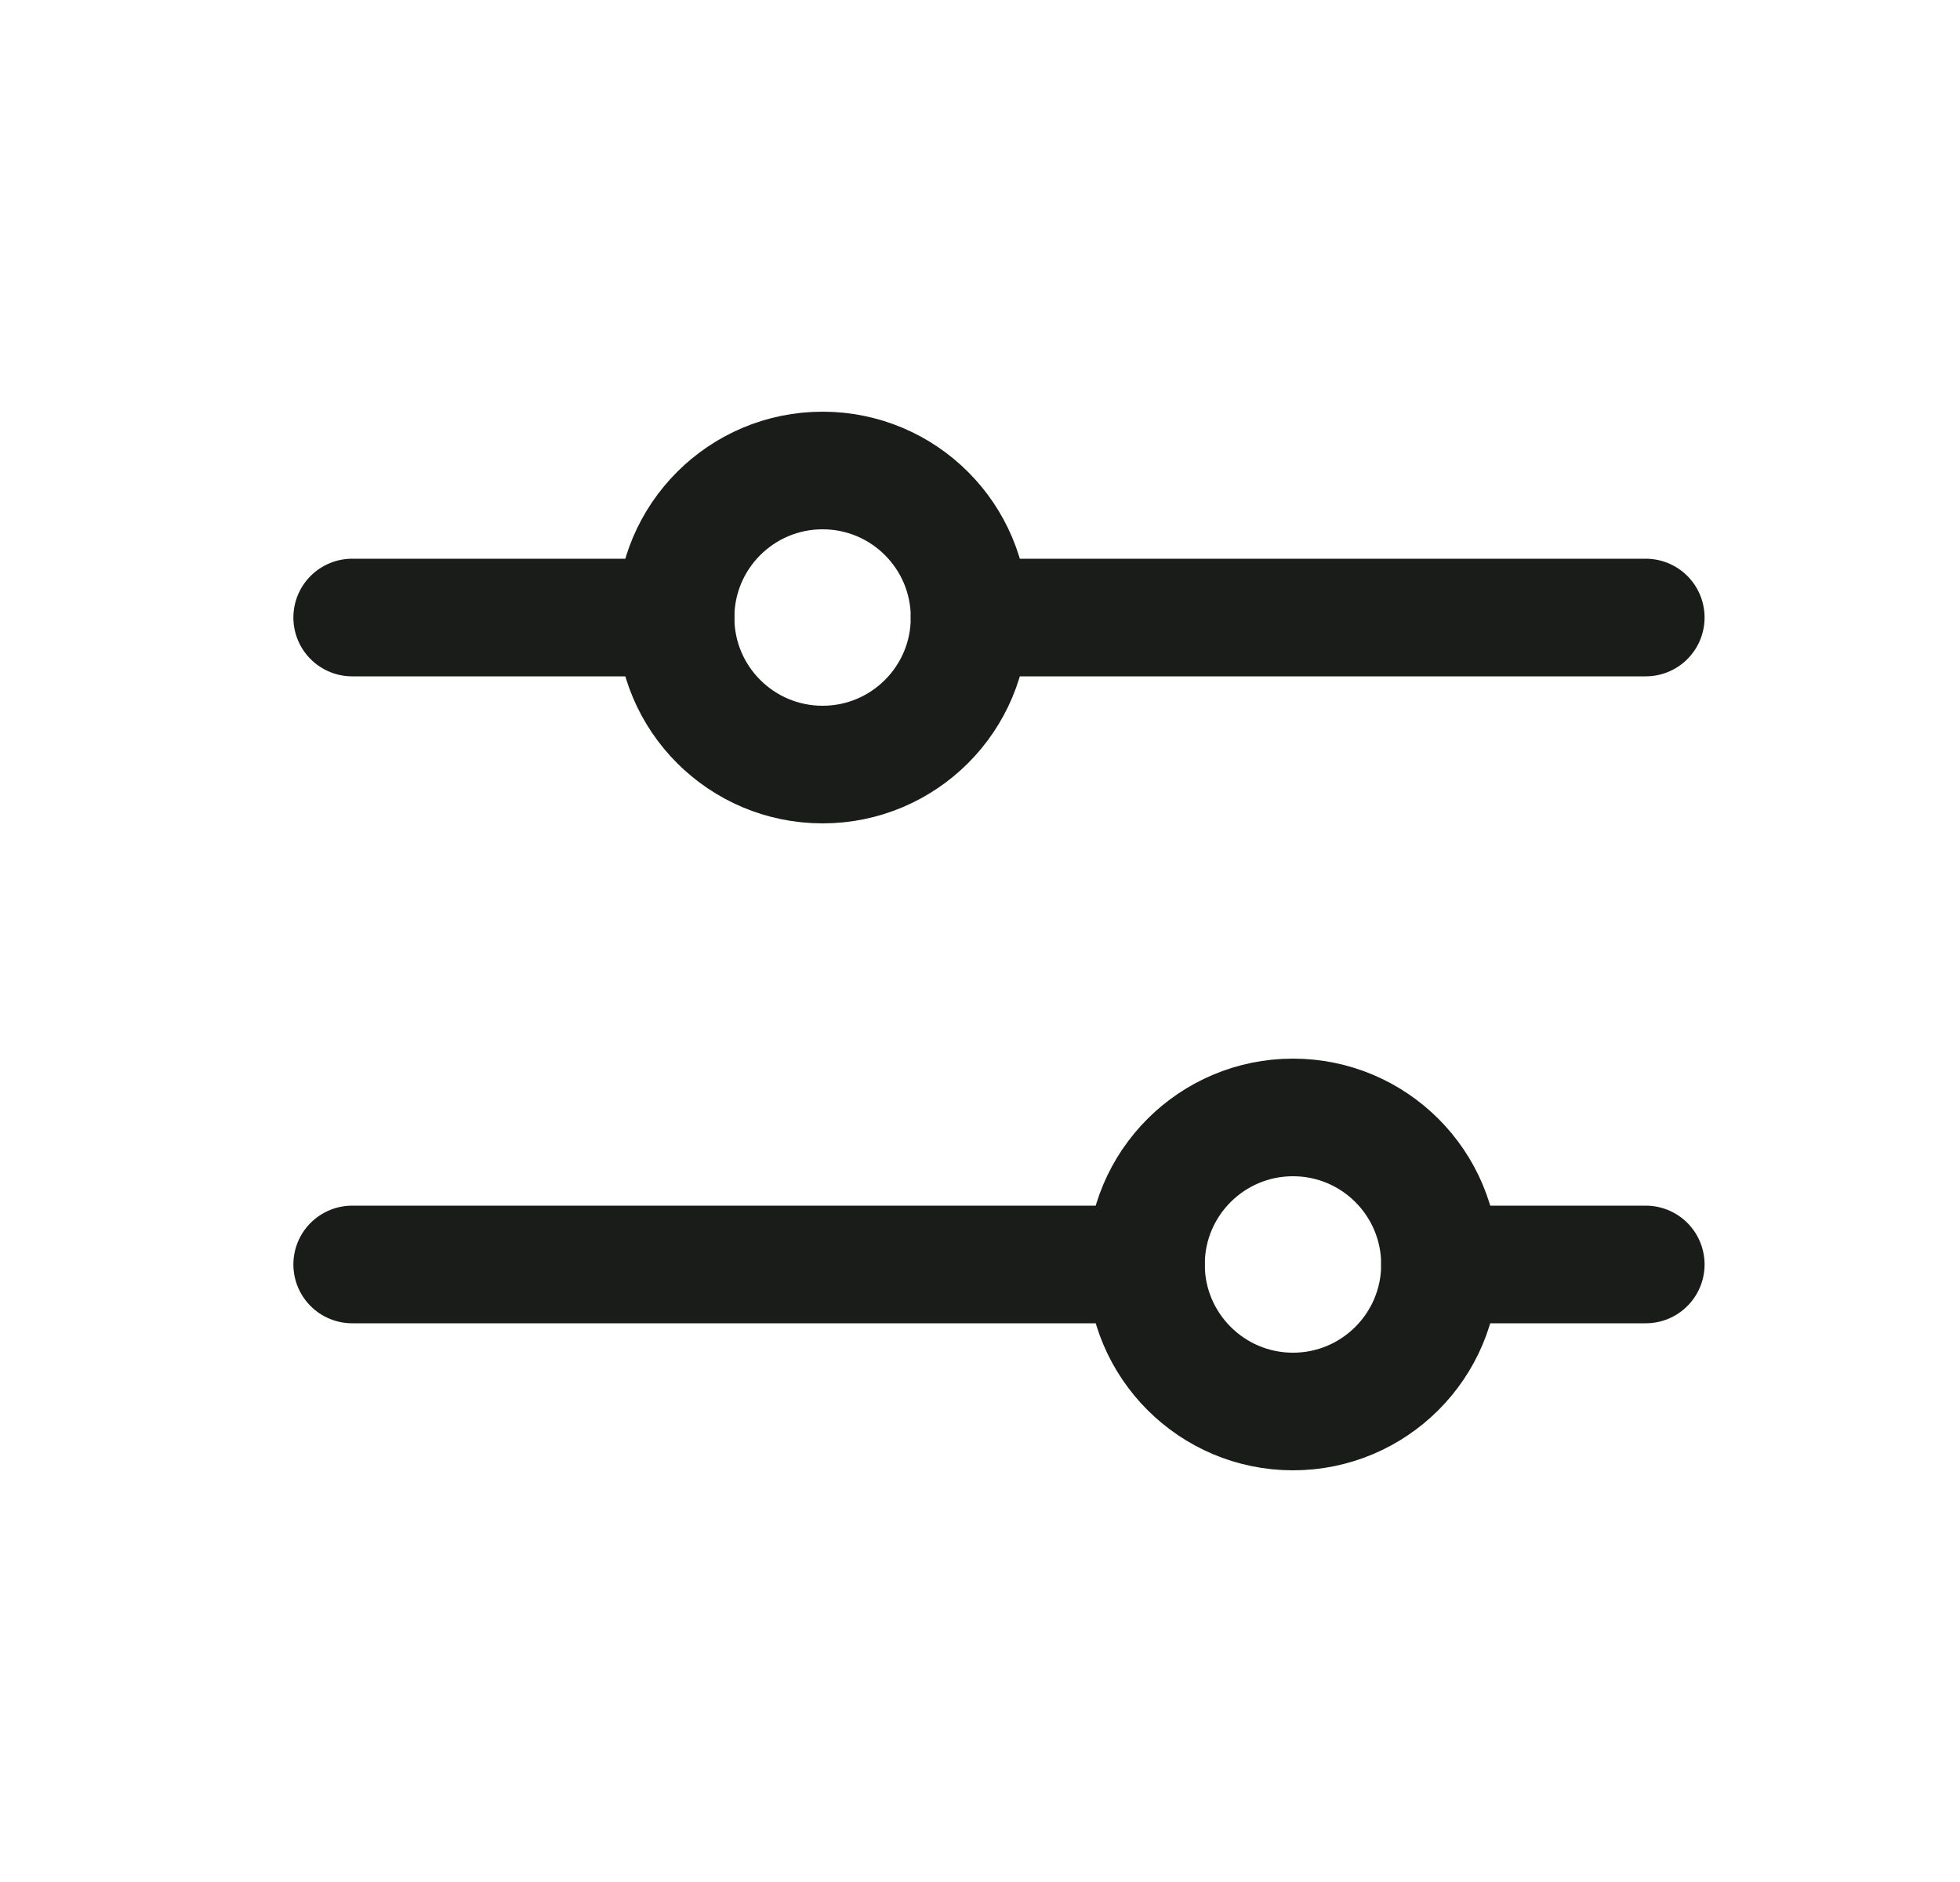
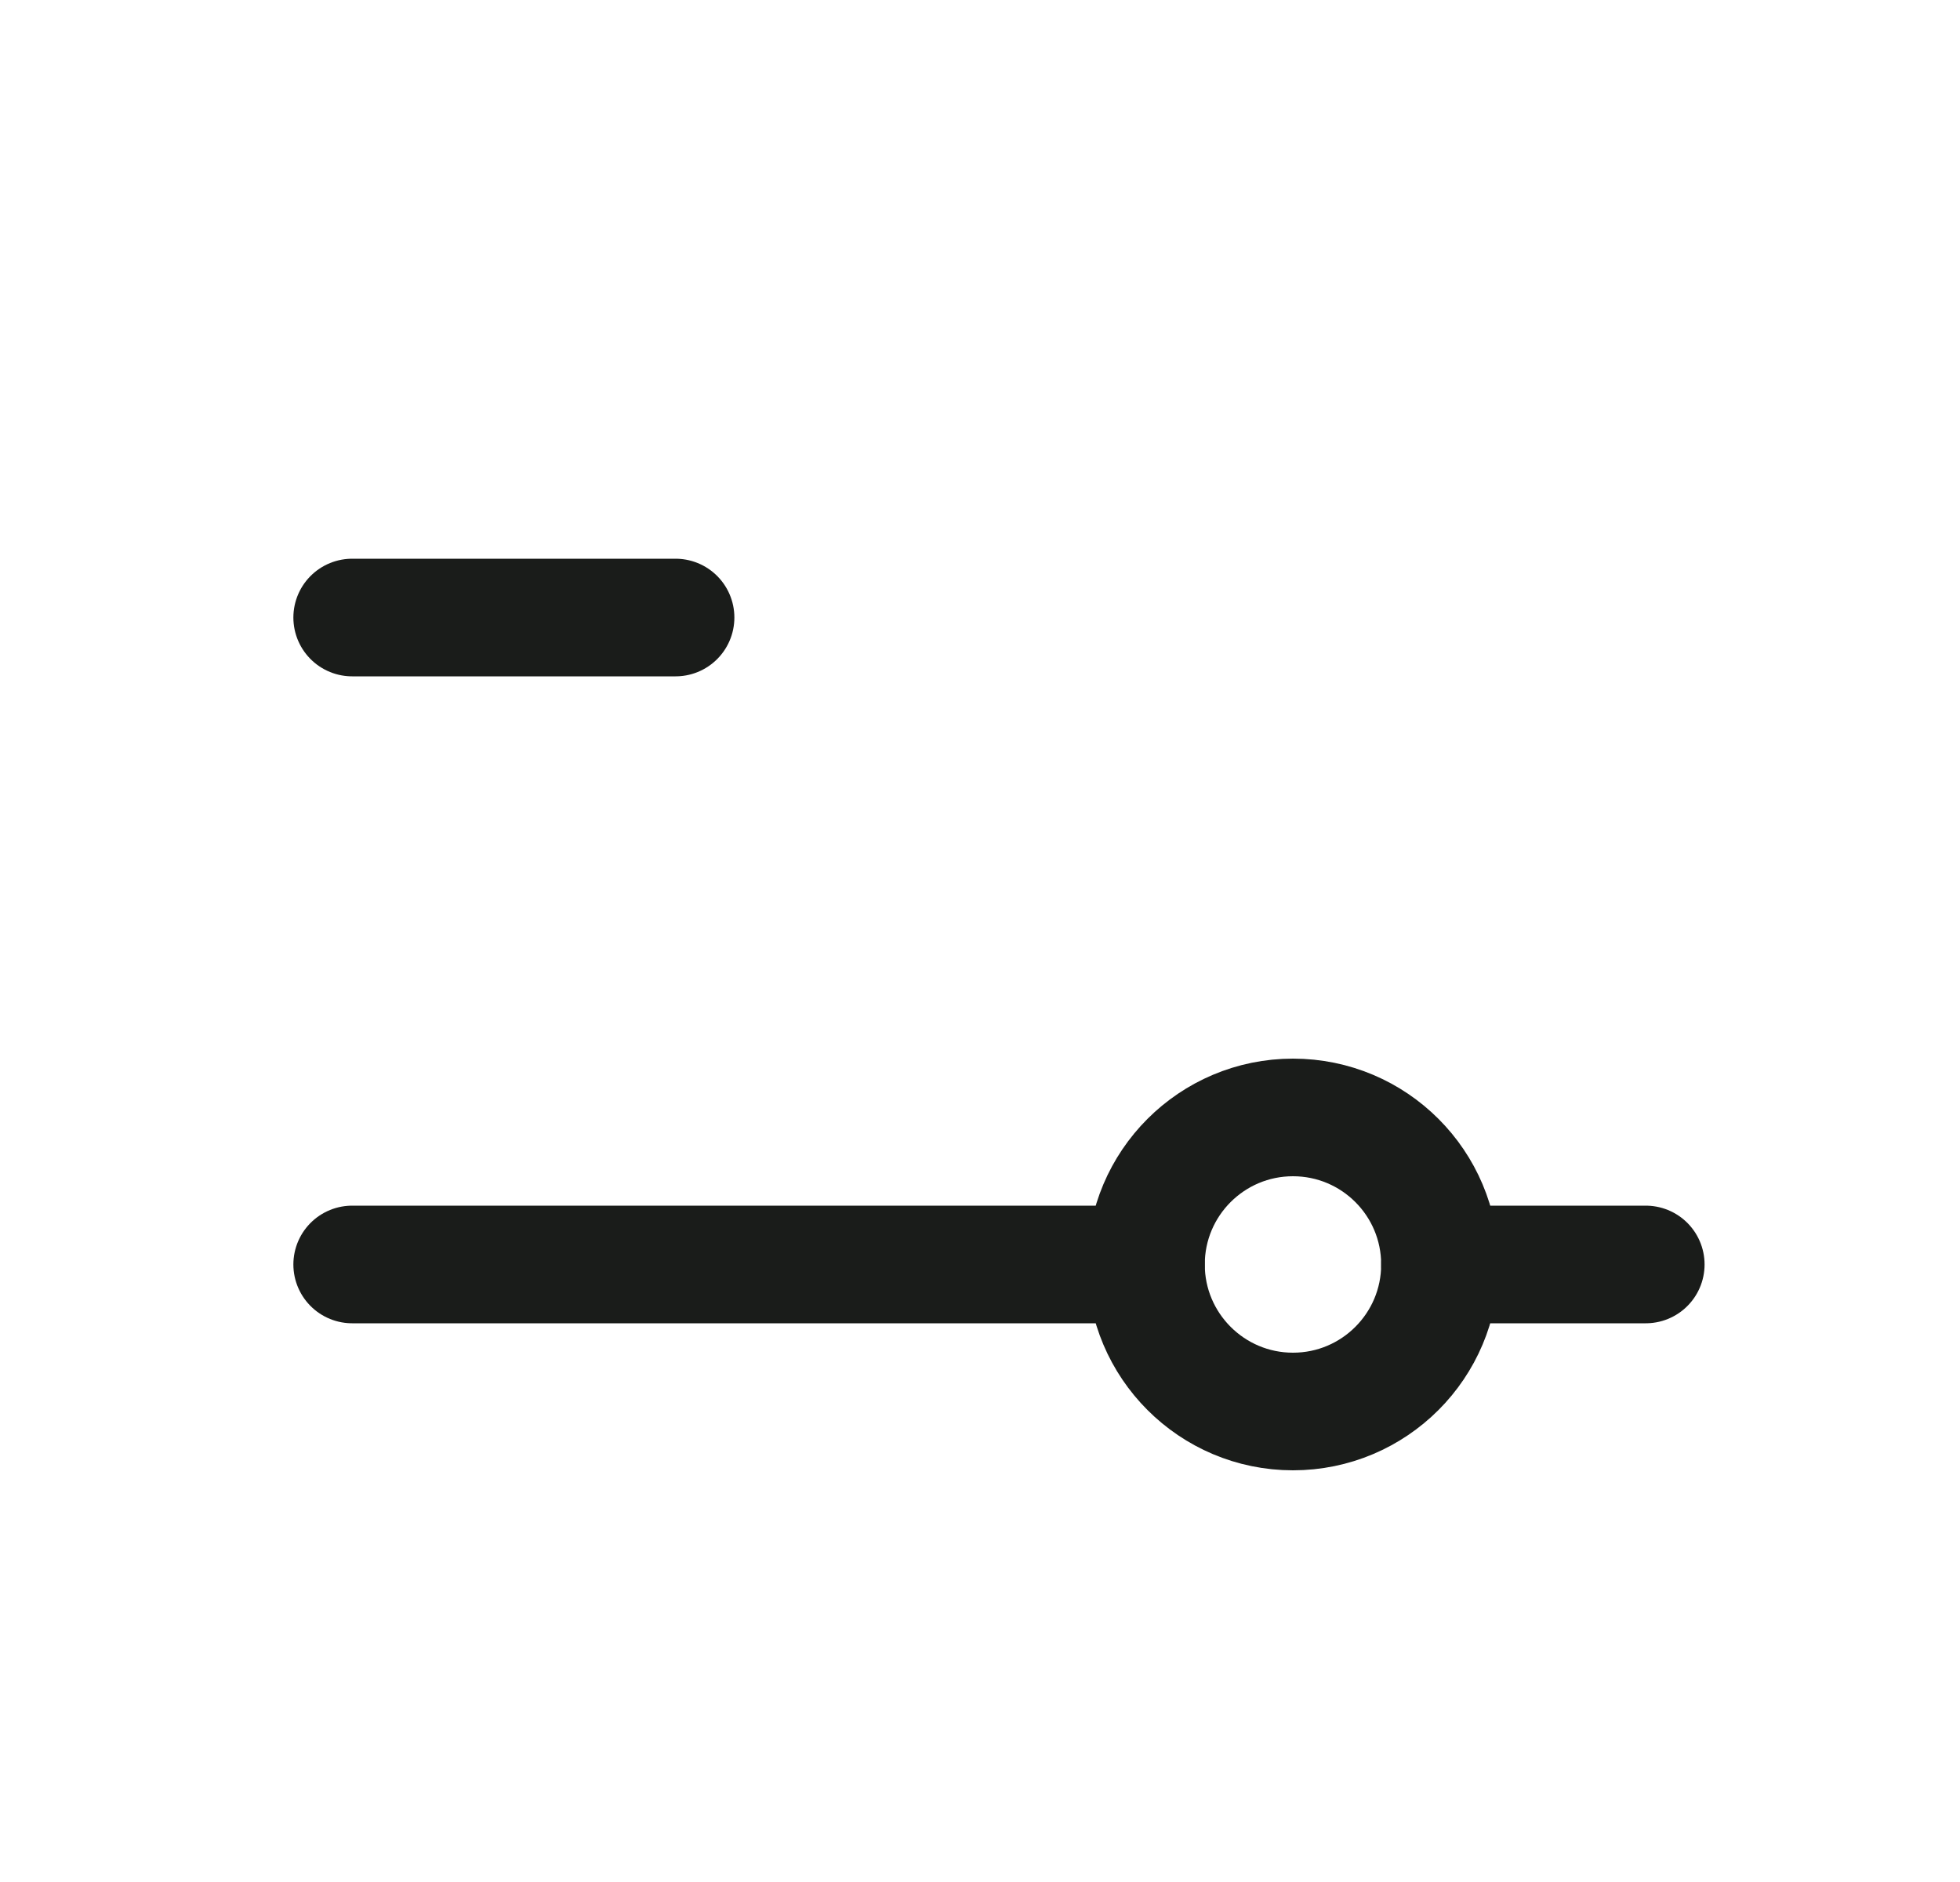
<svg xmlns="http://www.w3.org/2000/svg" width="25" height="24" viewBox="0 0 25 24" fill="none">
  <path d="M14.617 16.125H4.492" stroke="#1A1C1A" stroke-width="1.5" stroke-linecap="round" stroke-linejoin="round" />
  <path d="M20.992 16.125H18.367" stroke="#1A1C1A" stroke-width="1.5" stroke-linecap="round" stroke-linejoin="round" />
  <path d="M16.492 18C17.528 18 18.367 17.16 18.367 16.125C18.367 15.089 17.528 14.25 16.492 14.25C15.457 14.25 14.617 15.089 14.617 16.125C14.617 17.16 15.457 18 16.492 18Z" stroke="#1A1C1A" stroke-width="1.5" stroke-linecap="round" stroke-linejoin="round" />
  <path d="M8.617 7.875L4.492 7.875" stroke="#1A1C1A" stroke-width="1.5" stroke-linecap="round" stroke-linejoin="round" />
-   <path d="M20.992 7.875L12.367 7.875" stroke="#1A1C1A" stroke-width="1.5" stroke-linecap="round" stroke-linejoin="round" />
-   <path d="M10.492 9.75C11.528 9.75 12.367 8.911 12.367 7.875C12.367 6.839 11.528 6 10.492 6C9.457 6 8.617 6.839 8.617 7.875C8.617 8.911 9.457 9.75 10.492 9.75Z" stroke="#1A1C1A" stroke-width="1.5" stroke-linecap="round" stroke-linejoin="round" />
</svg>